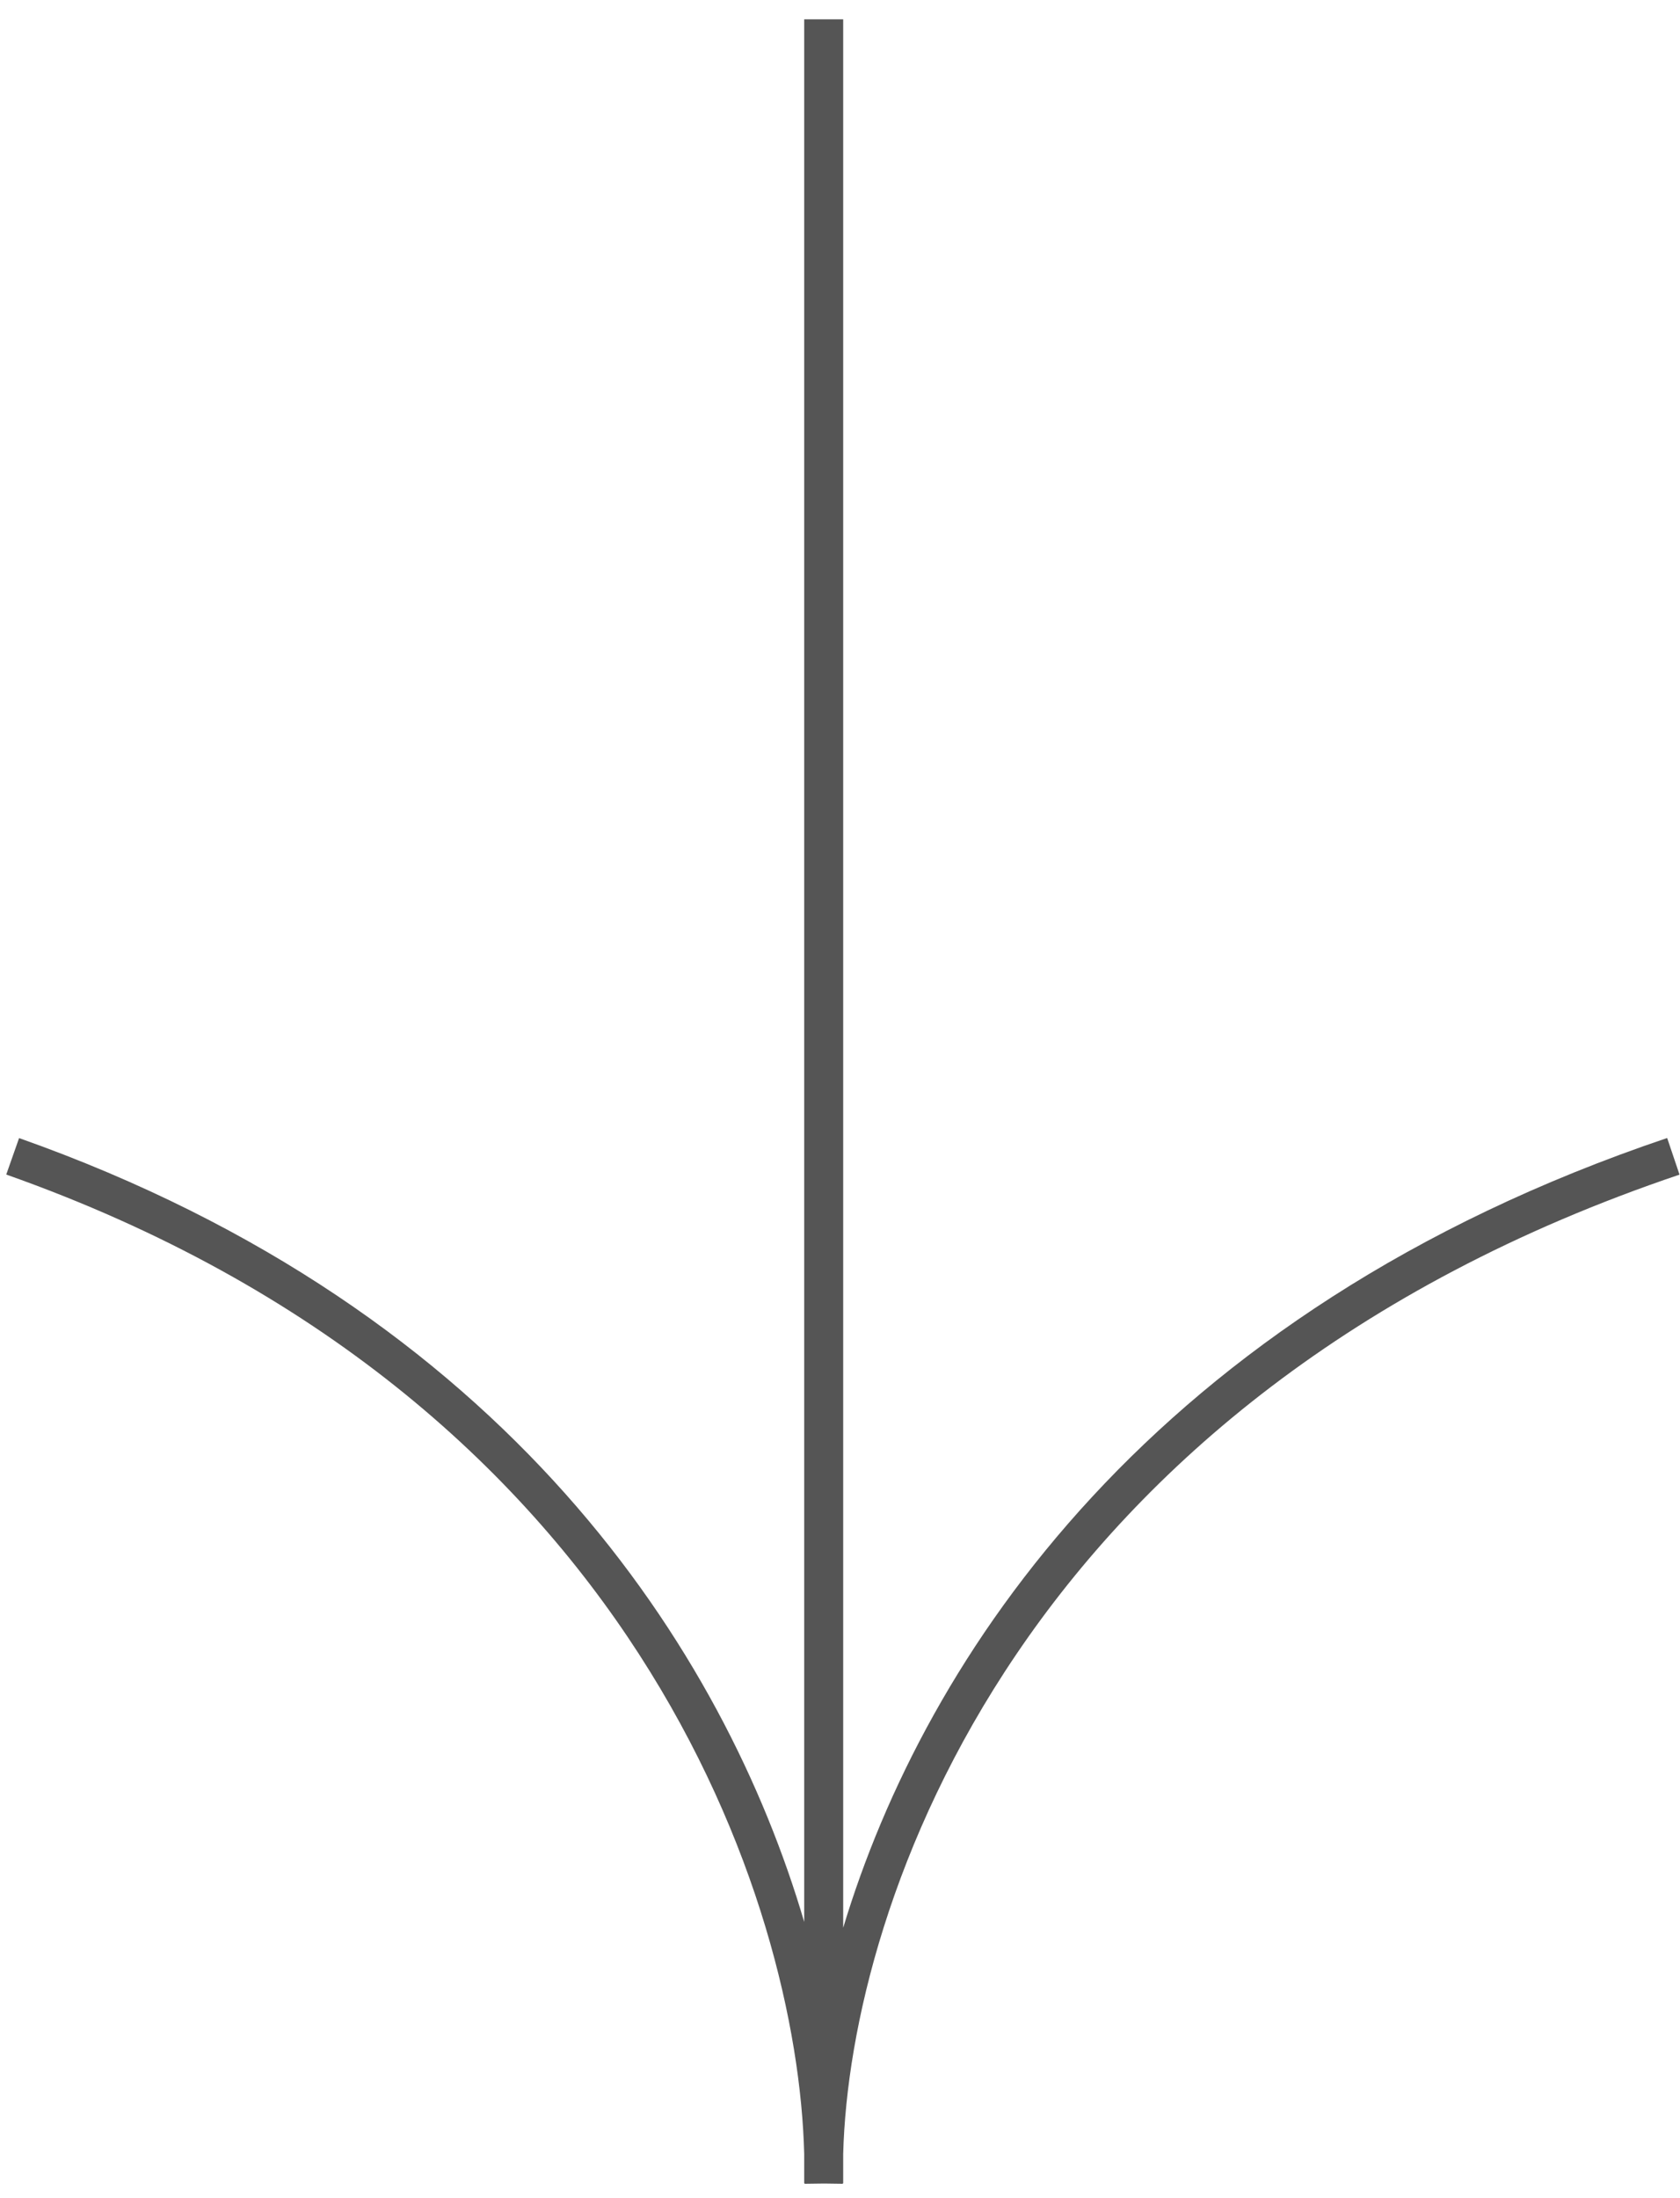
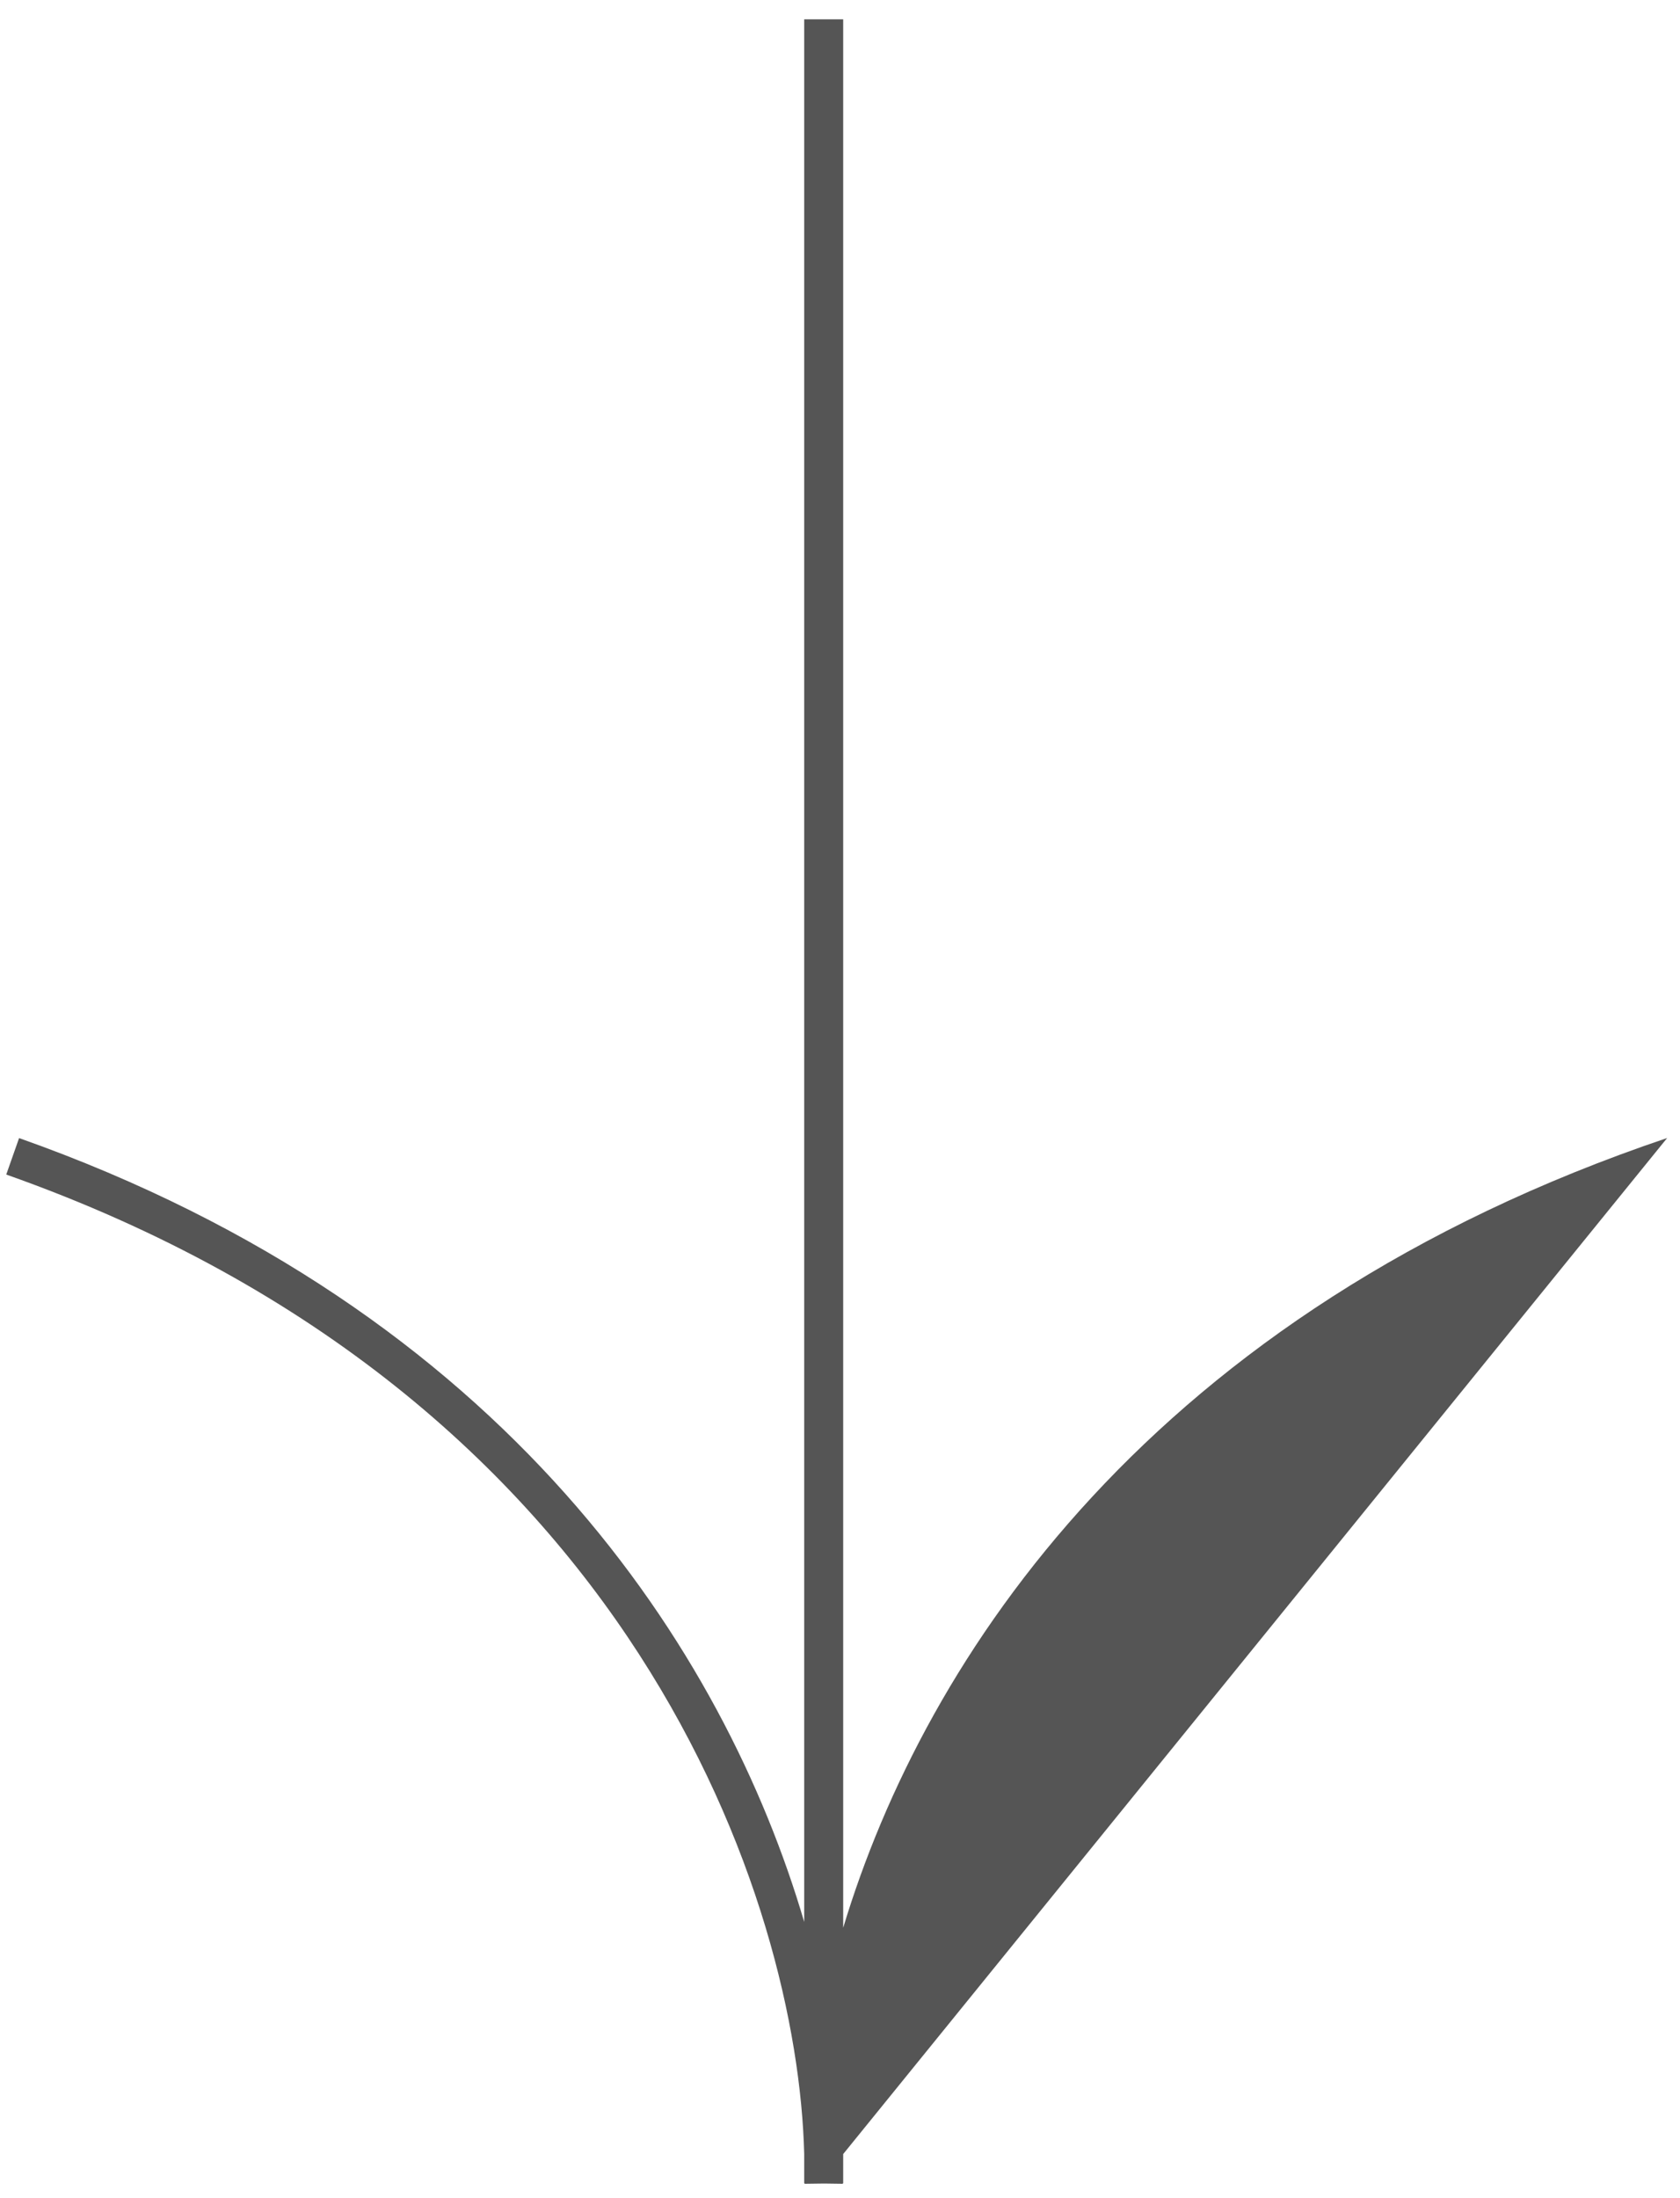
<svg xmlns="http://www.w3.org/2000/svg" width="39" height="51" viewBox="0 0 39 51" fill="none">
-   <path fill-rule="evenodd" clip-rule="evenodd" d="M18.669 0.448V44.591C16.825 38.329 11.796 30.418 0.443 26.405L0.145 27.251C14.75 32.413 18.526 44.172 18.669 49.976V50.655L18.677 50.655C18.677 50.659 18.678 50.663 18.678 50.667L19.132 50.661L19.565 50.667C19.565 50.663 19.566 50.659 19.566 50.655L19.574 50.655V49.977C19.724 44.185 23.672 32.42 38.989 27.253L38.702 26.403C26.73 30.442 21.471 38.44 19.574 44.727V0.448H19.565H18.678H18.669Z" fill="#555555" />
+   <path fill-rule="evenodd" clip-rule="evenodd" d="M18.669 0.448V44.591C16.825 38.329 11.796 30.418 0.443 26.405L0.145 27.251C14.75 32.413 18.526 44.172 18.669 49.976V50.655L18.677 50.655C18.677 50.659 18.678 50.663 18.678 50.667L19.132 50.661L19.565 50.667C19.565 50.663 19.566 50.659 19.566 50.655L19.574 50.655V49.977L38.702 26.403C26.73 30.442 21.471 38.44 19.574 44.727V0.448H19.565H18.678H18.669Z" fill="#555555" />
</svg>